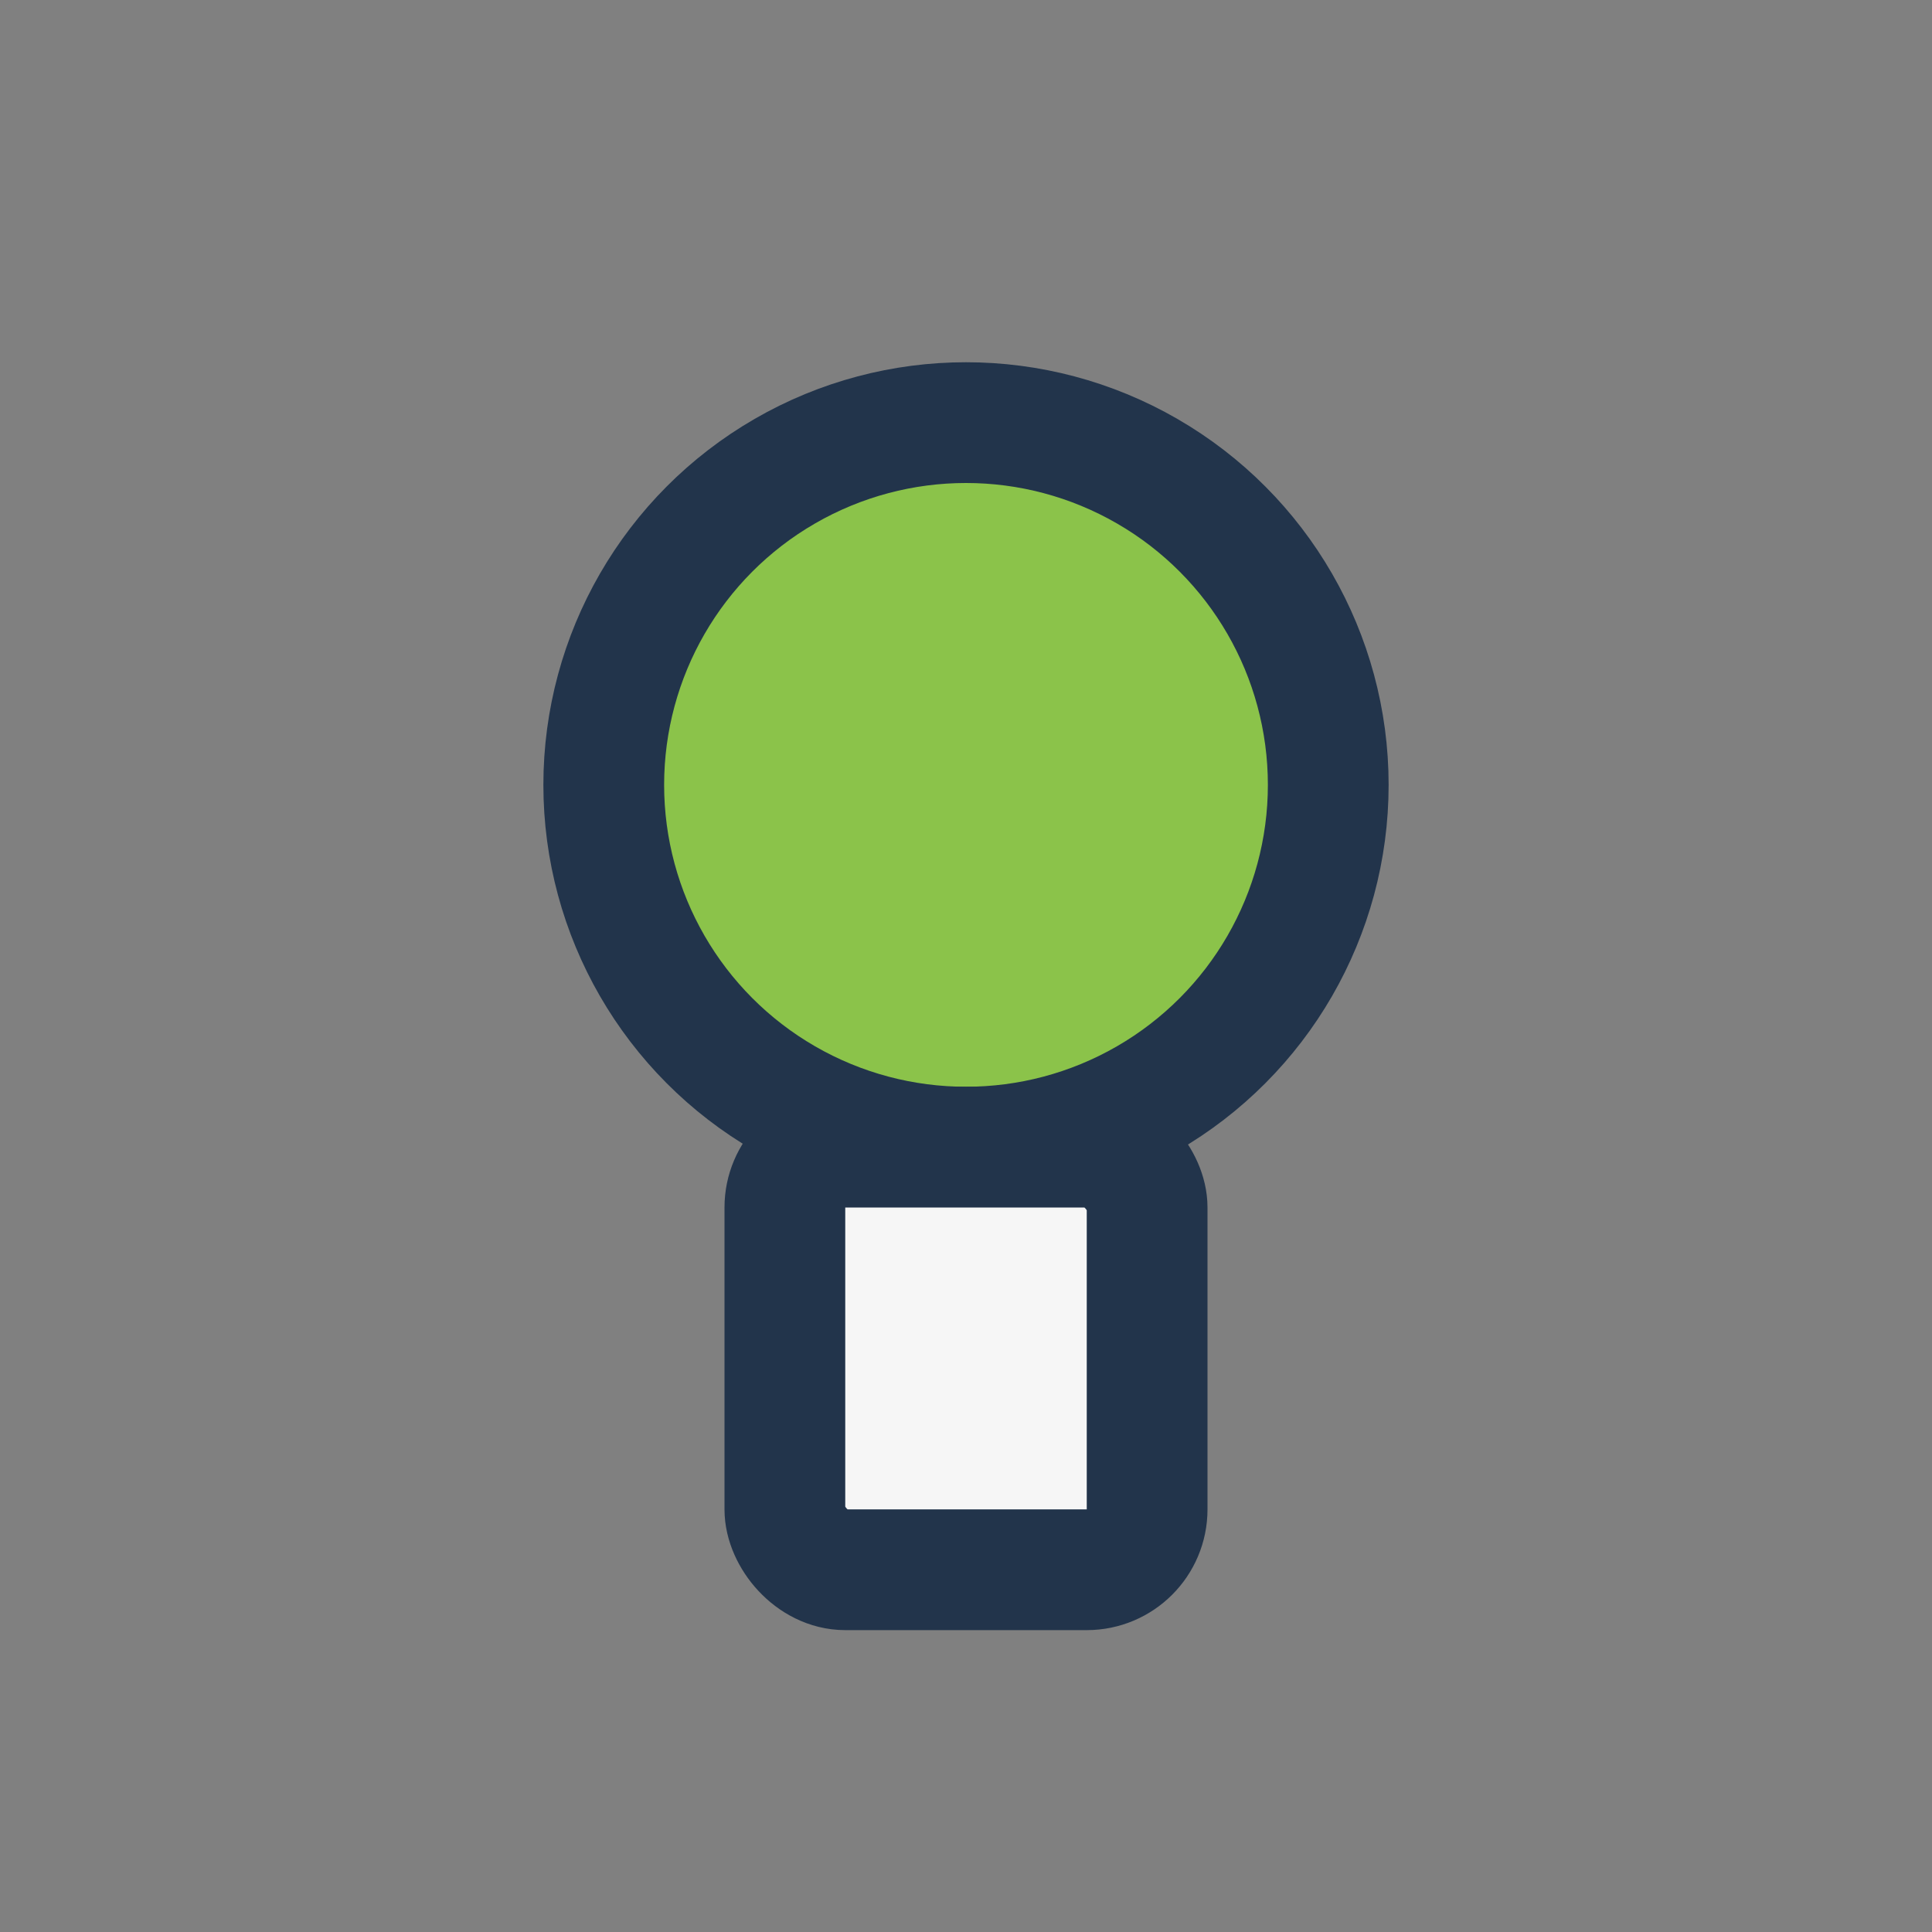
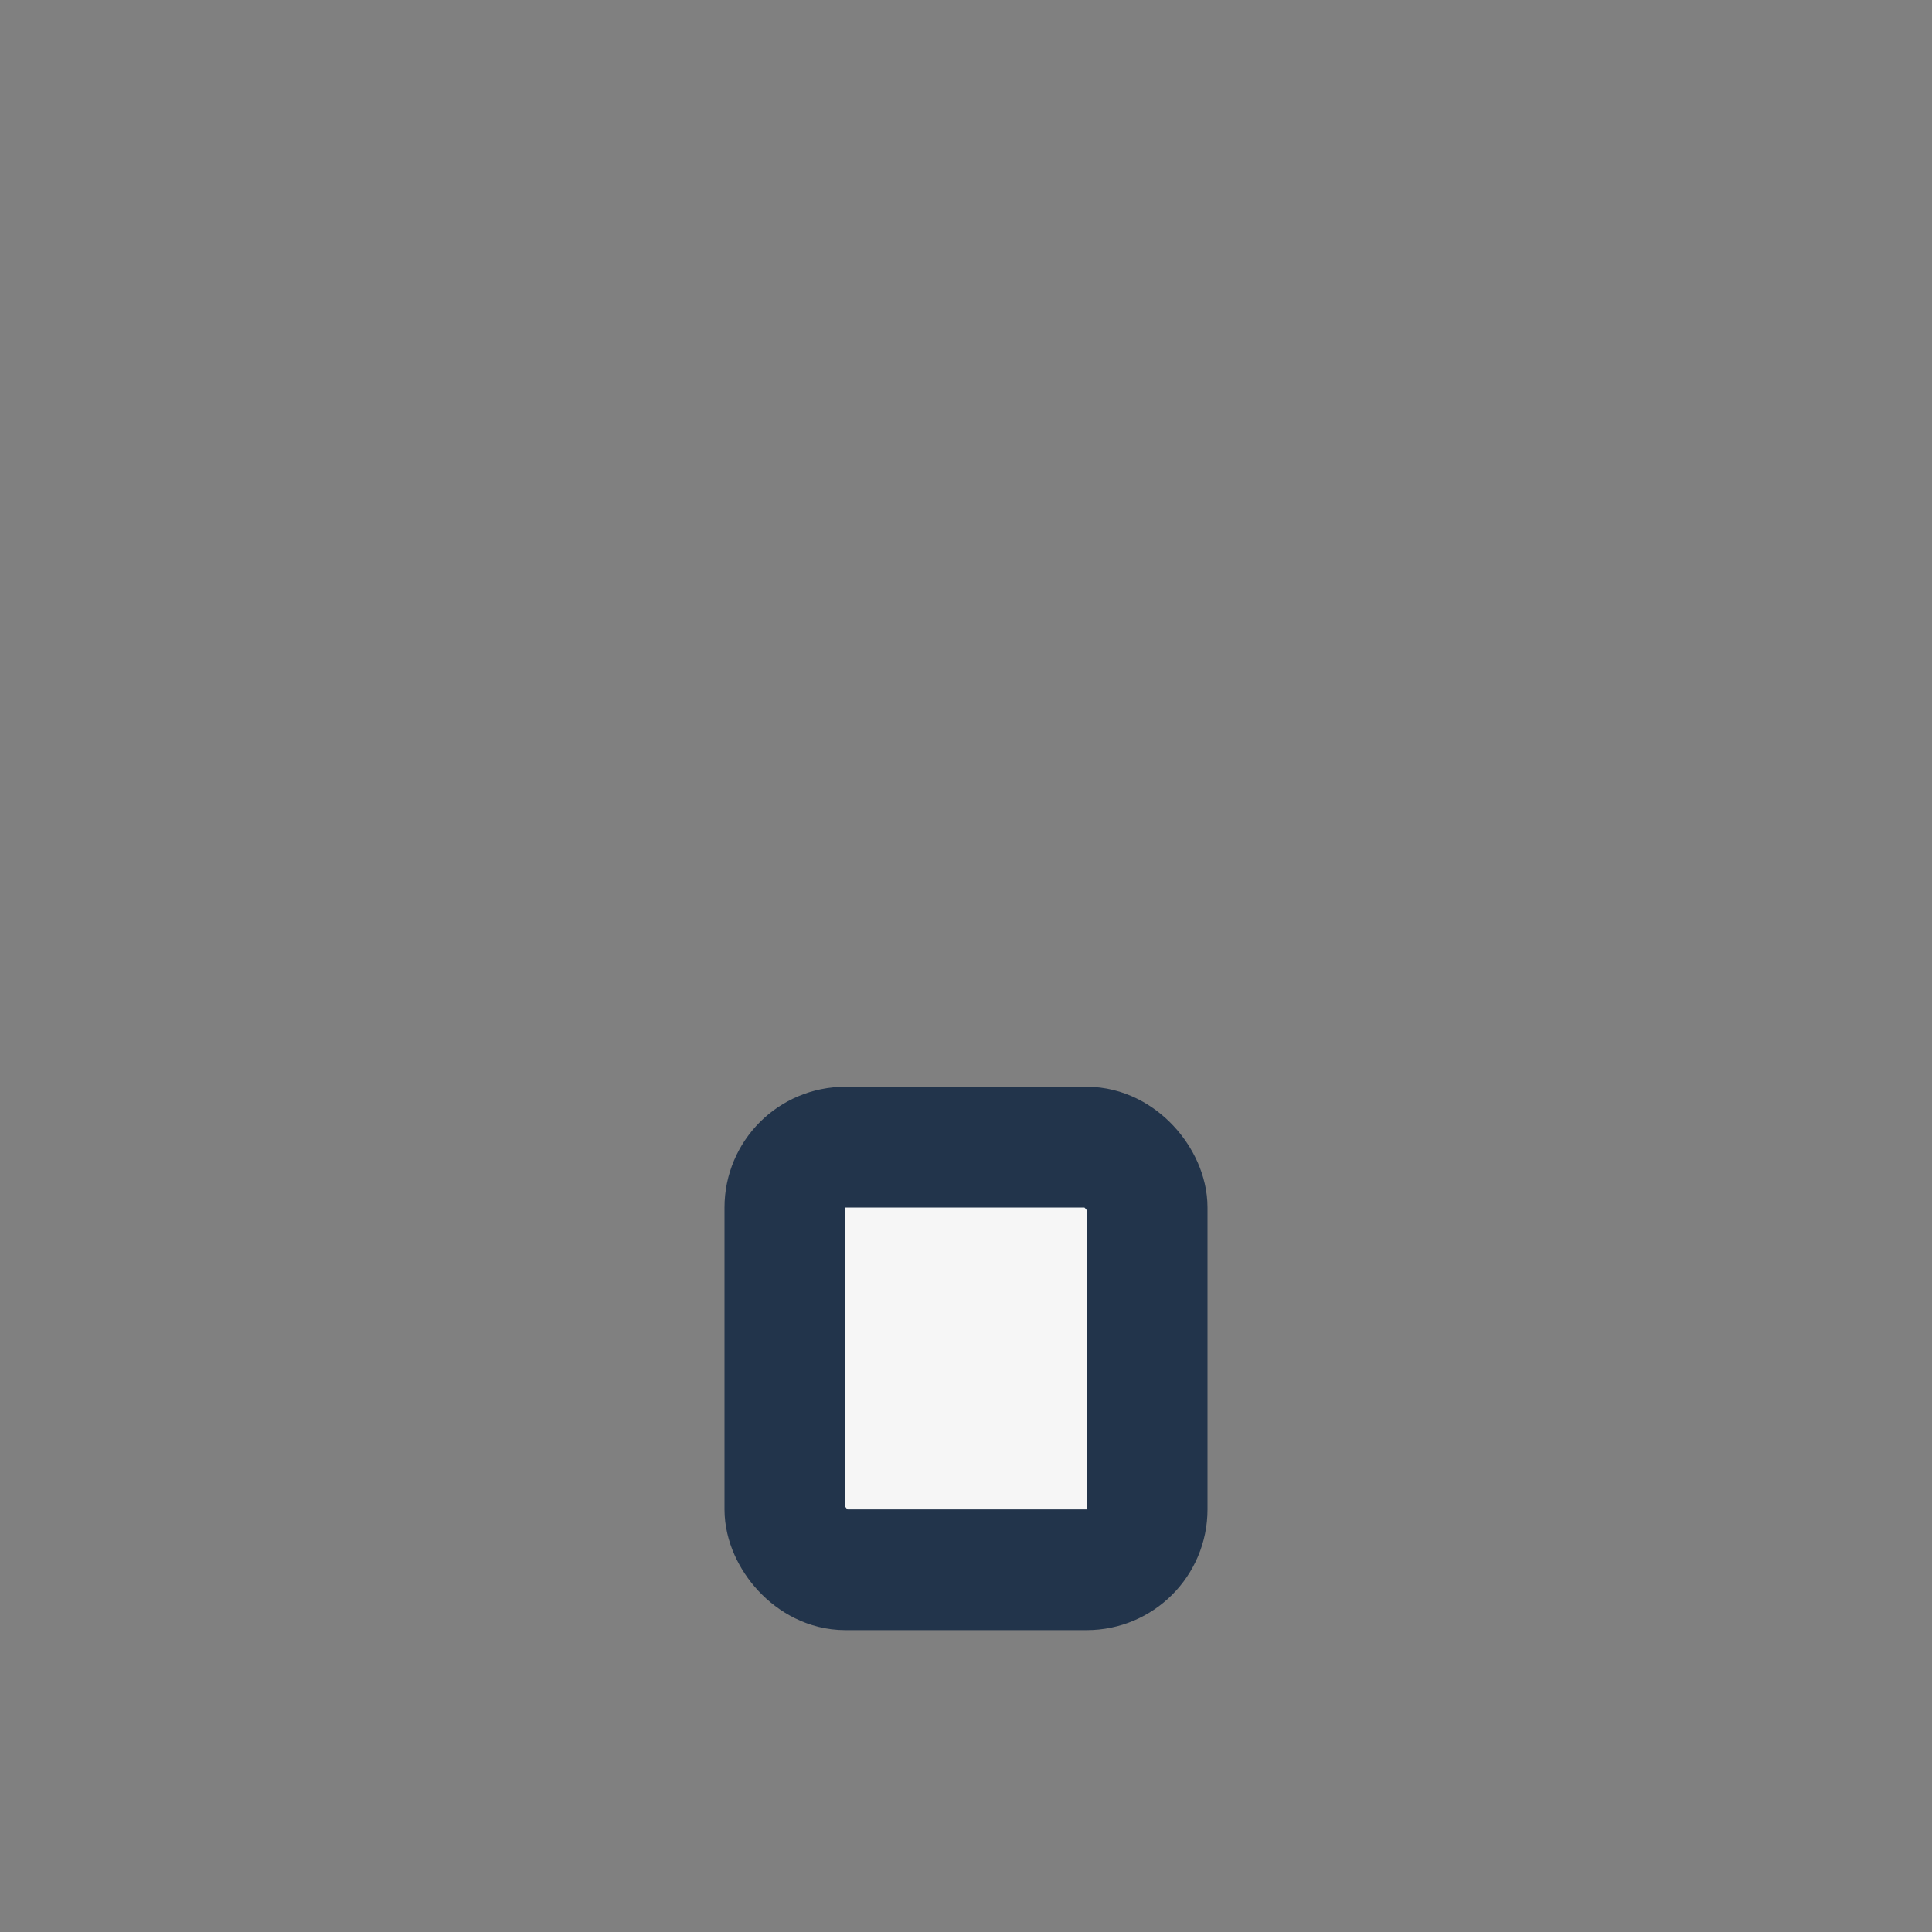
<svg xmlns="http://www.w3.org/2000/svg" width="32" height="32" viewBox="0 0 32 32">
  <rect x="0" y="0" width="32" height="32" fill="#808080" stroke="none" />
-   <circle cx="16" cy="13" r="6" fill="#8BC34A" stroke="#22344B" stroke-width="2" />
  <rect x="13" y="19" width="6" height="7" rx="1" fill="#F6F6F6" stroke="#22344B" stroke-width="2" />
</svg>